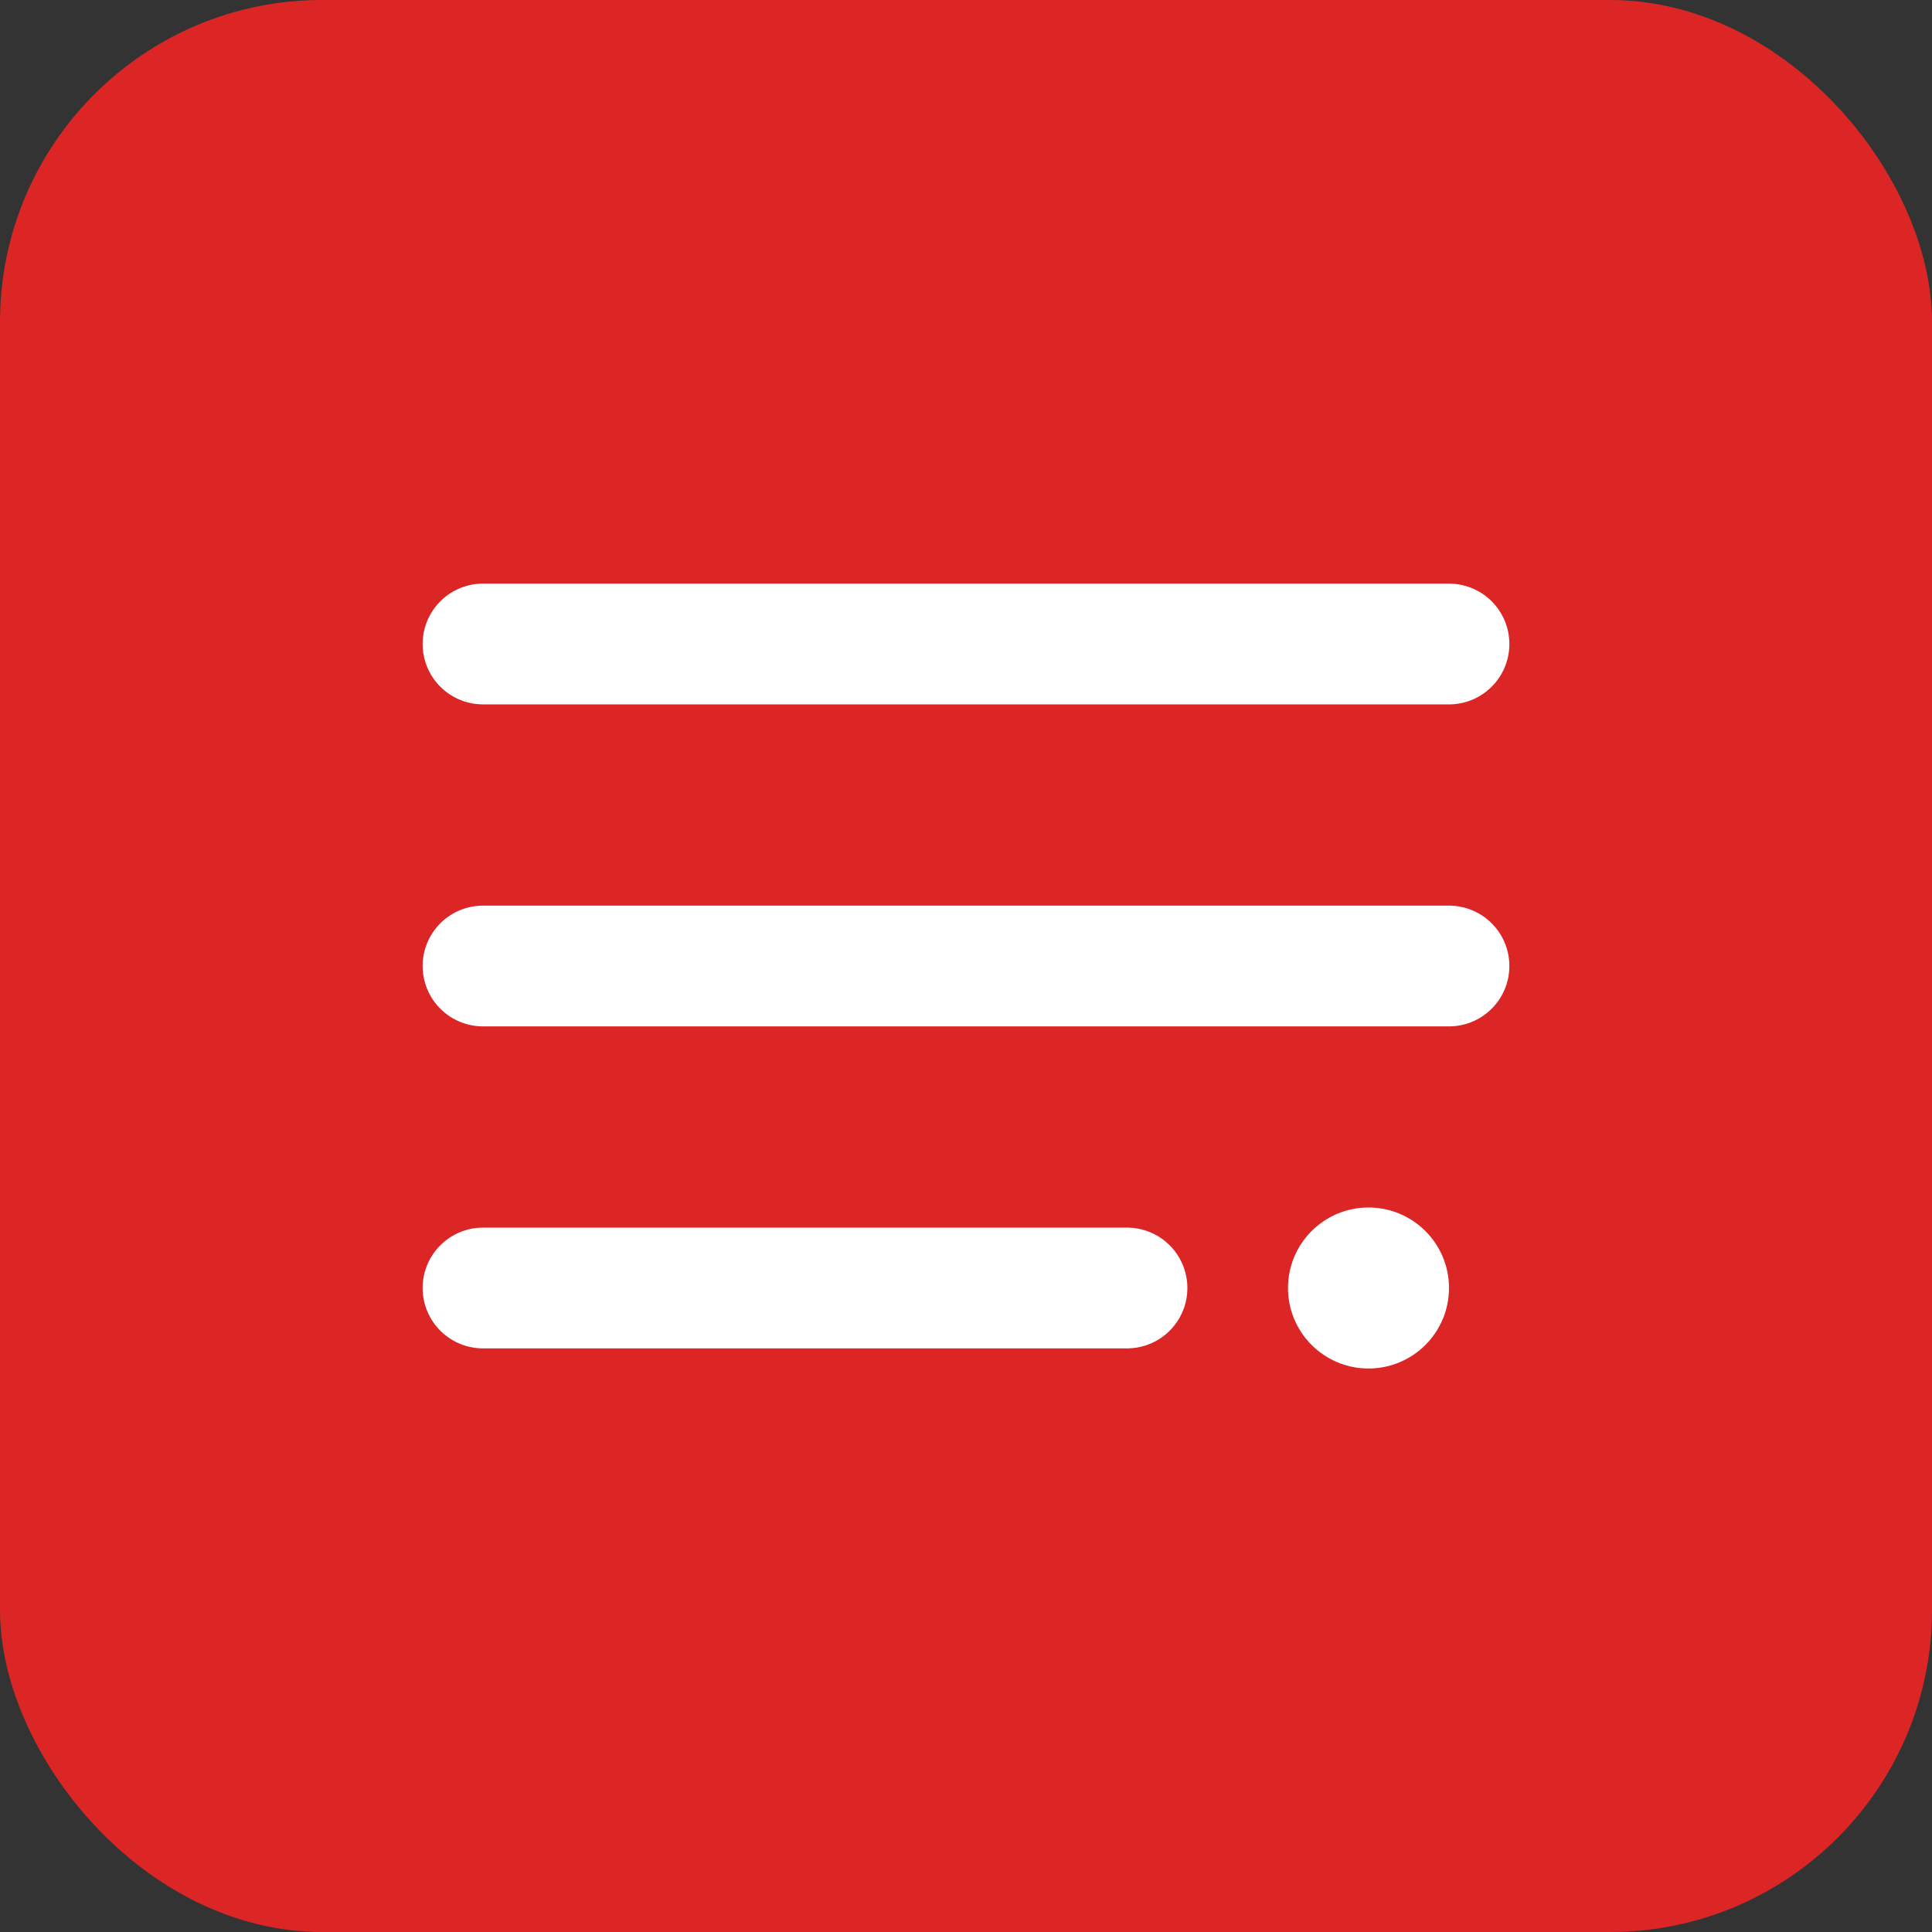
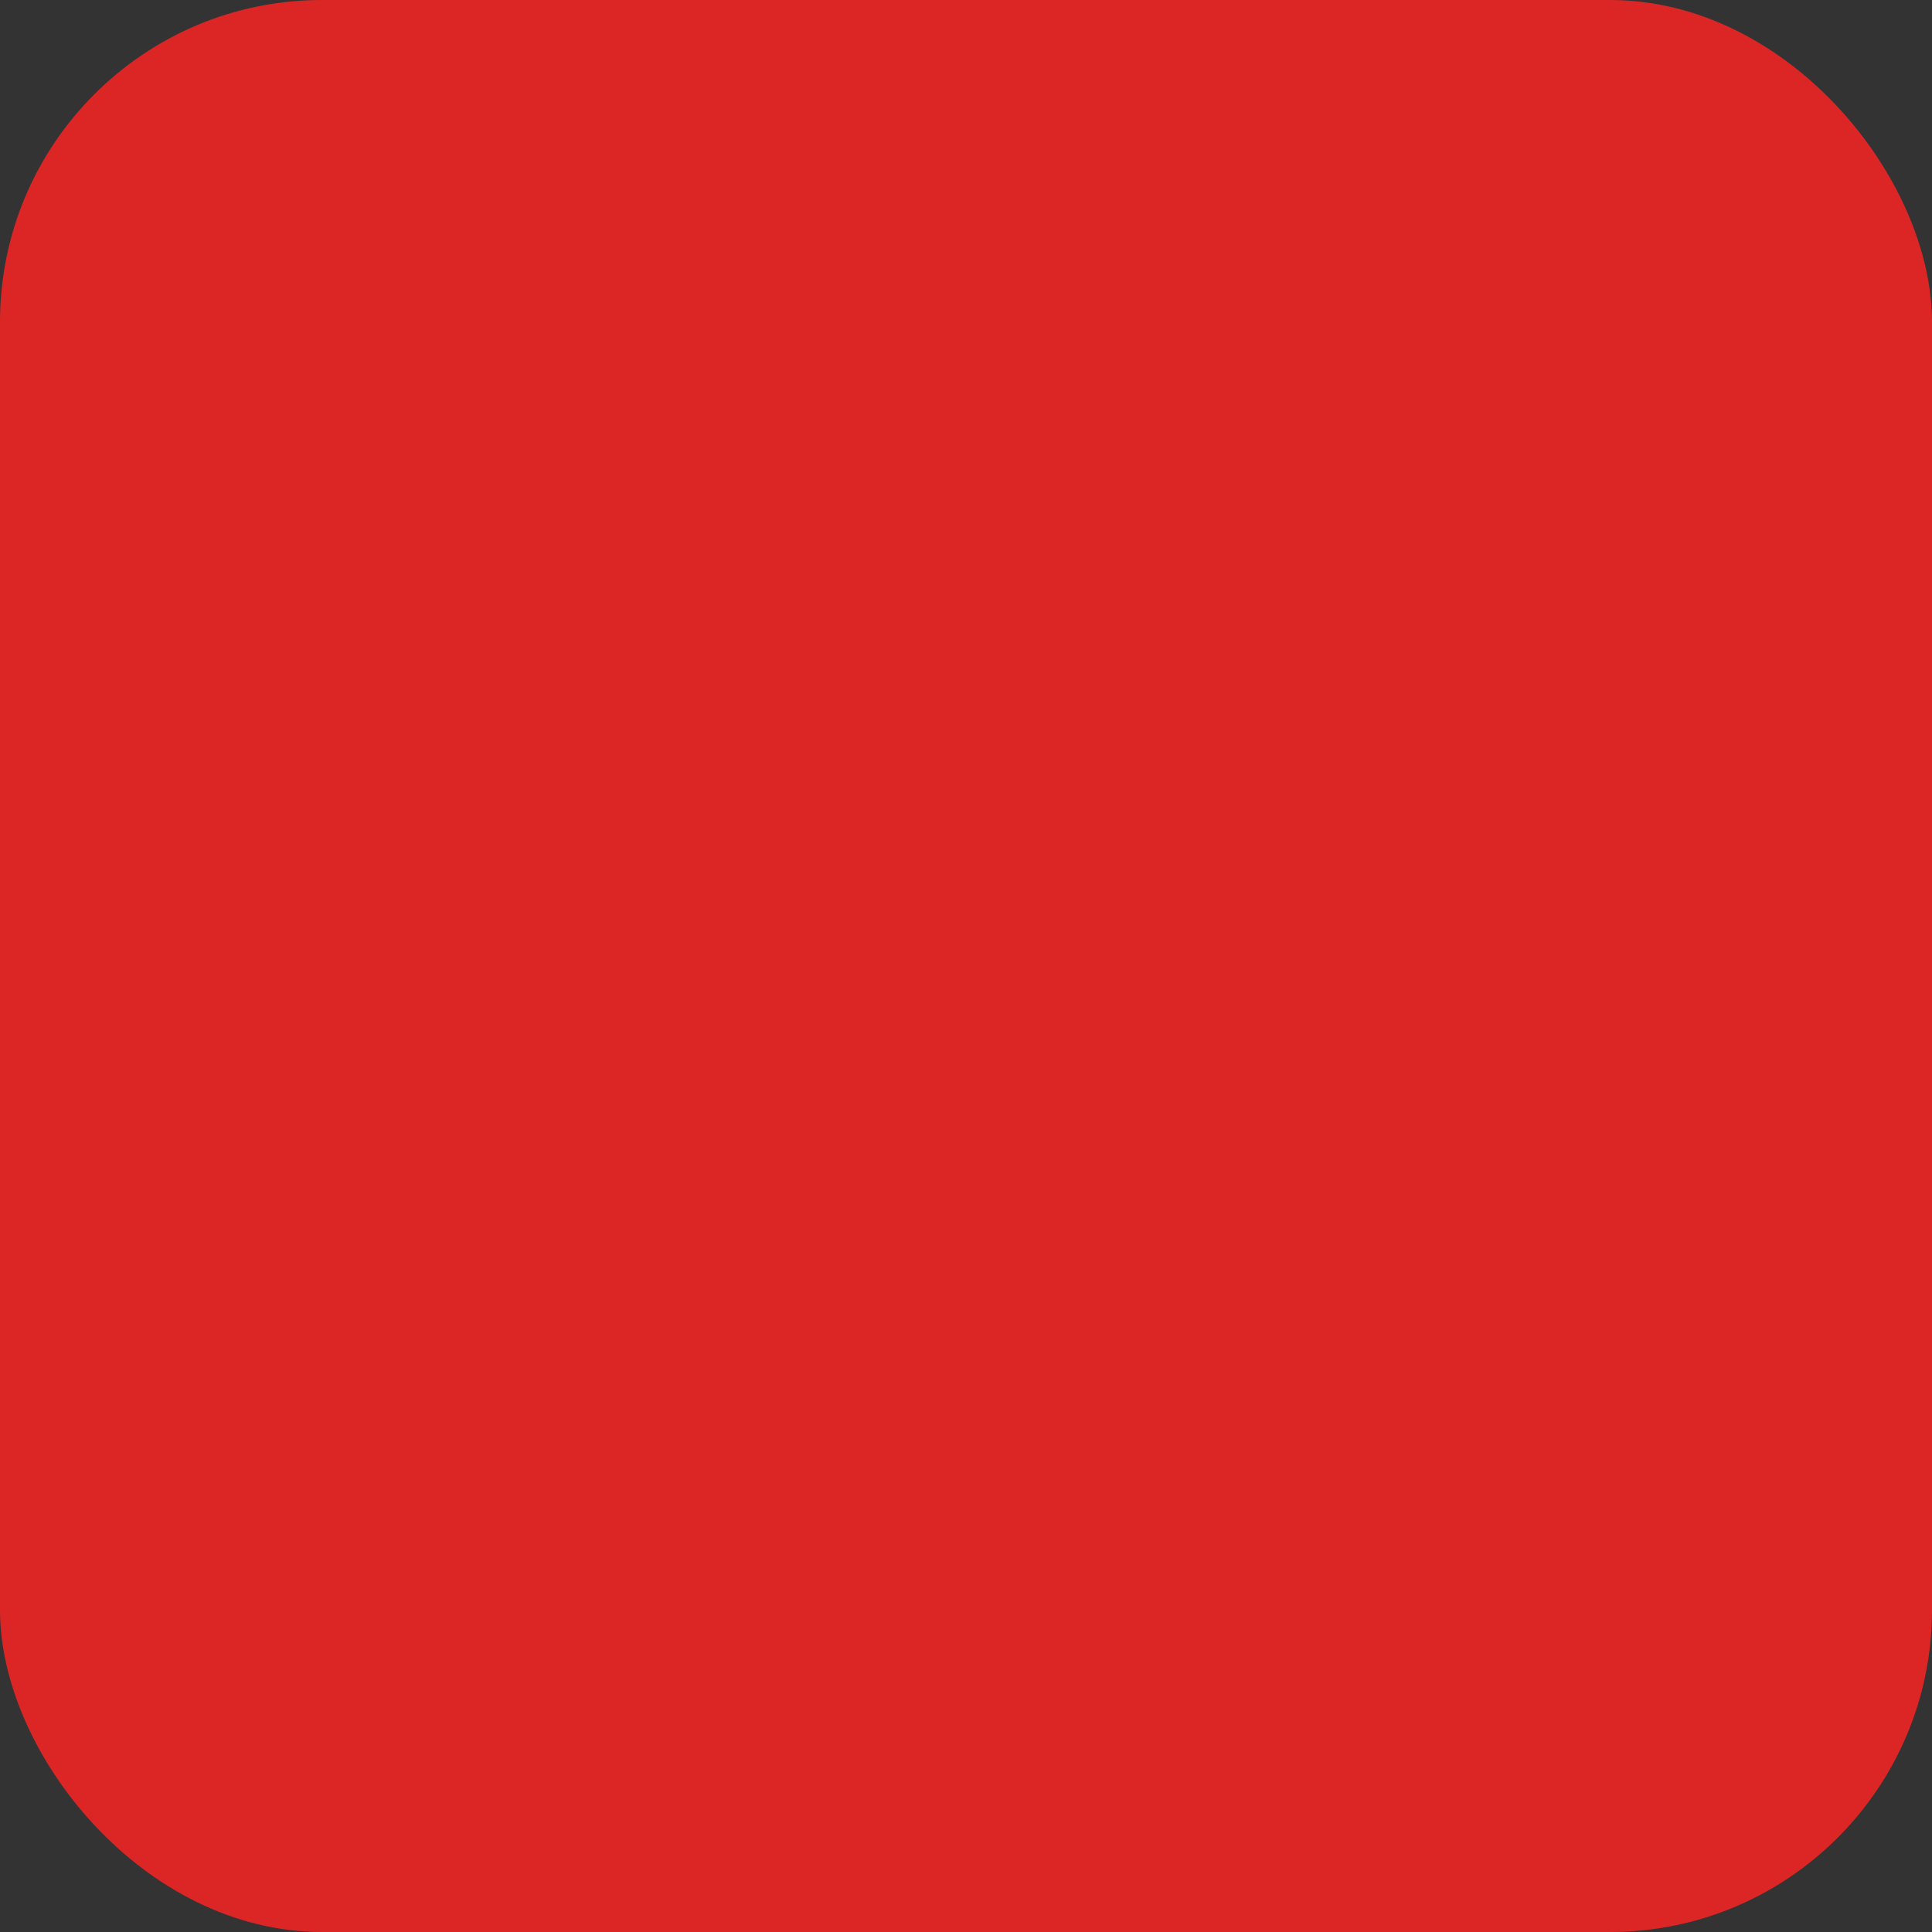
<svg xmlns="http://www.w3.org/2000/svg" width="192" height="192" viewBox="0 0 192 192" fill="none">
  <rect x="0" y="0" width="192" height="192" fill="#333333" stroke="none" />
  <rect width="192" height="192" rx="32" fill="#dc2626" />
-   <path d="M48 64h96M48 96h96M48 128h64" stroke="white" stroke-width="12" stroke-linecap="round" />
-   <circle cx="136" cy="128" r="8" fill="white" />
</svg>